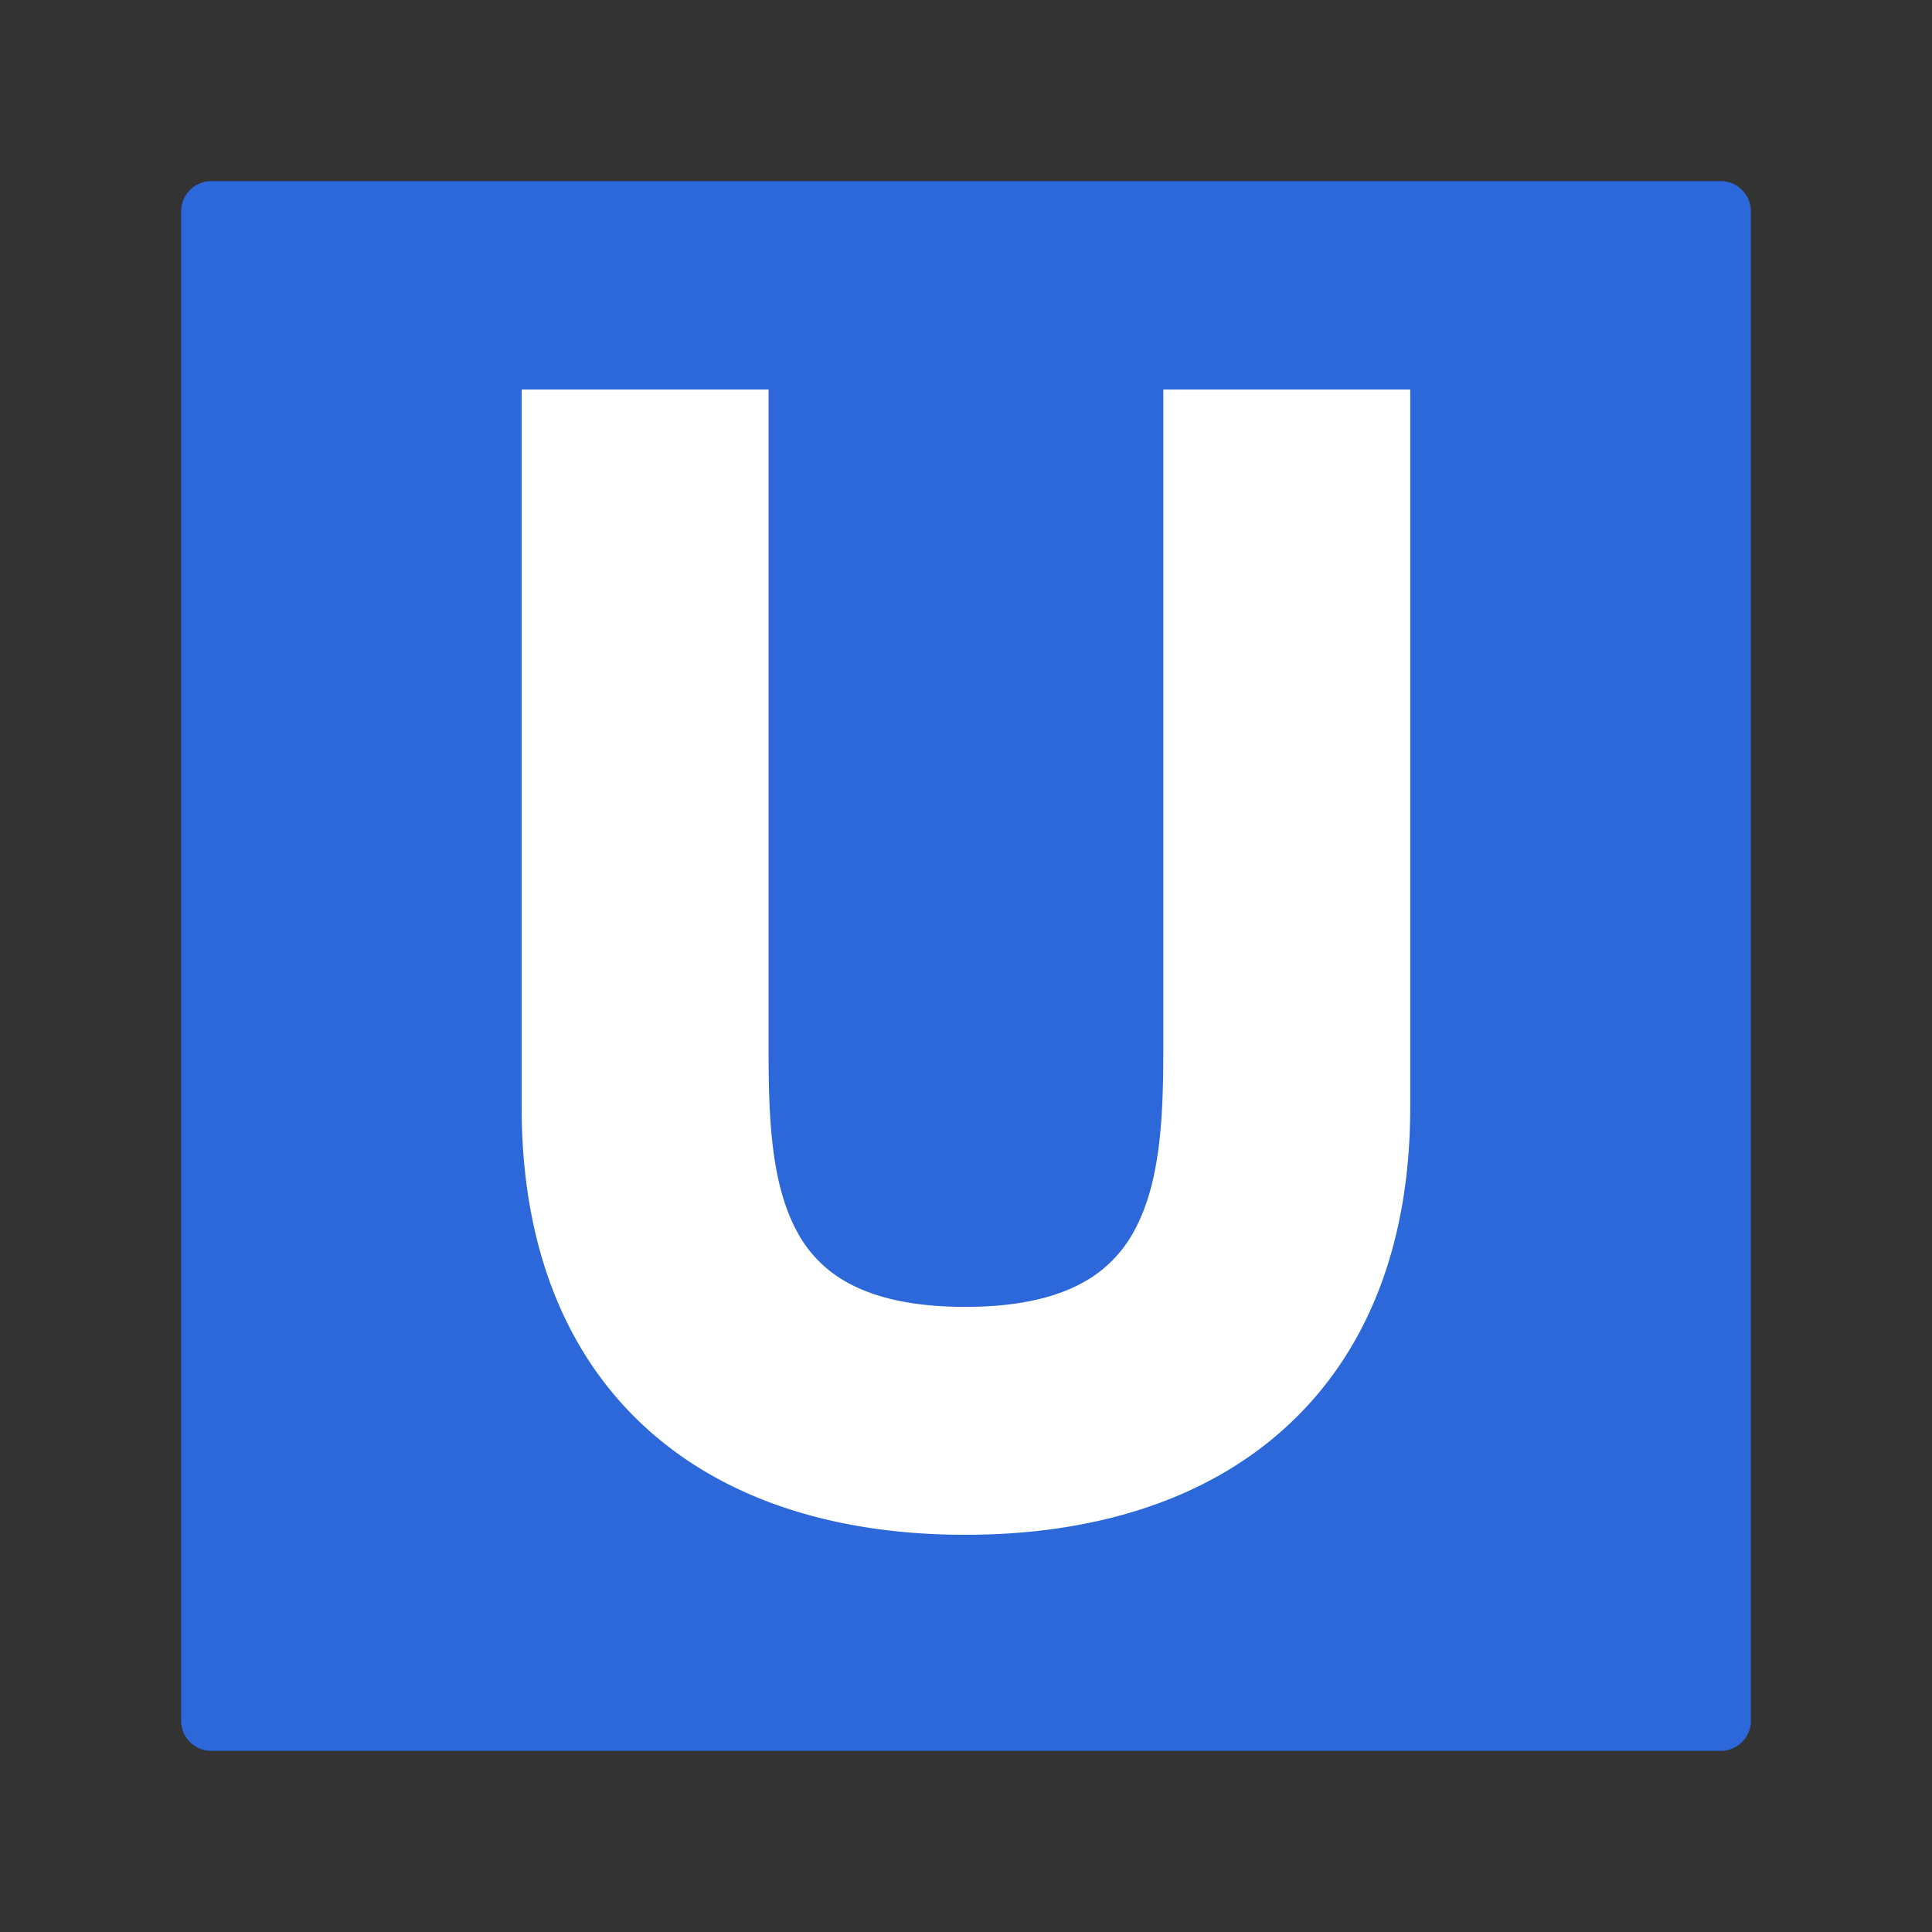
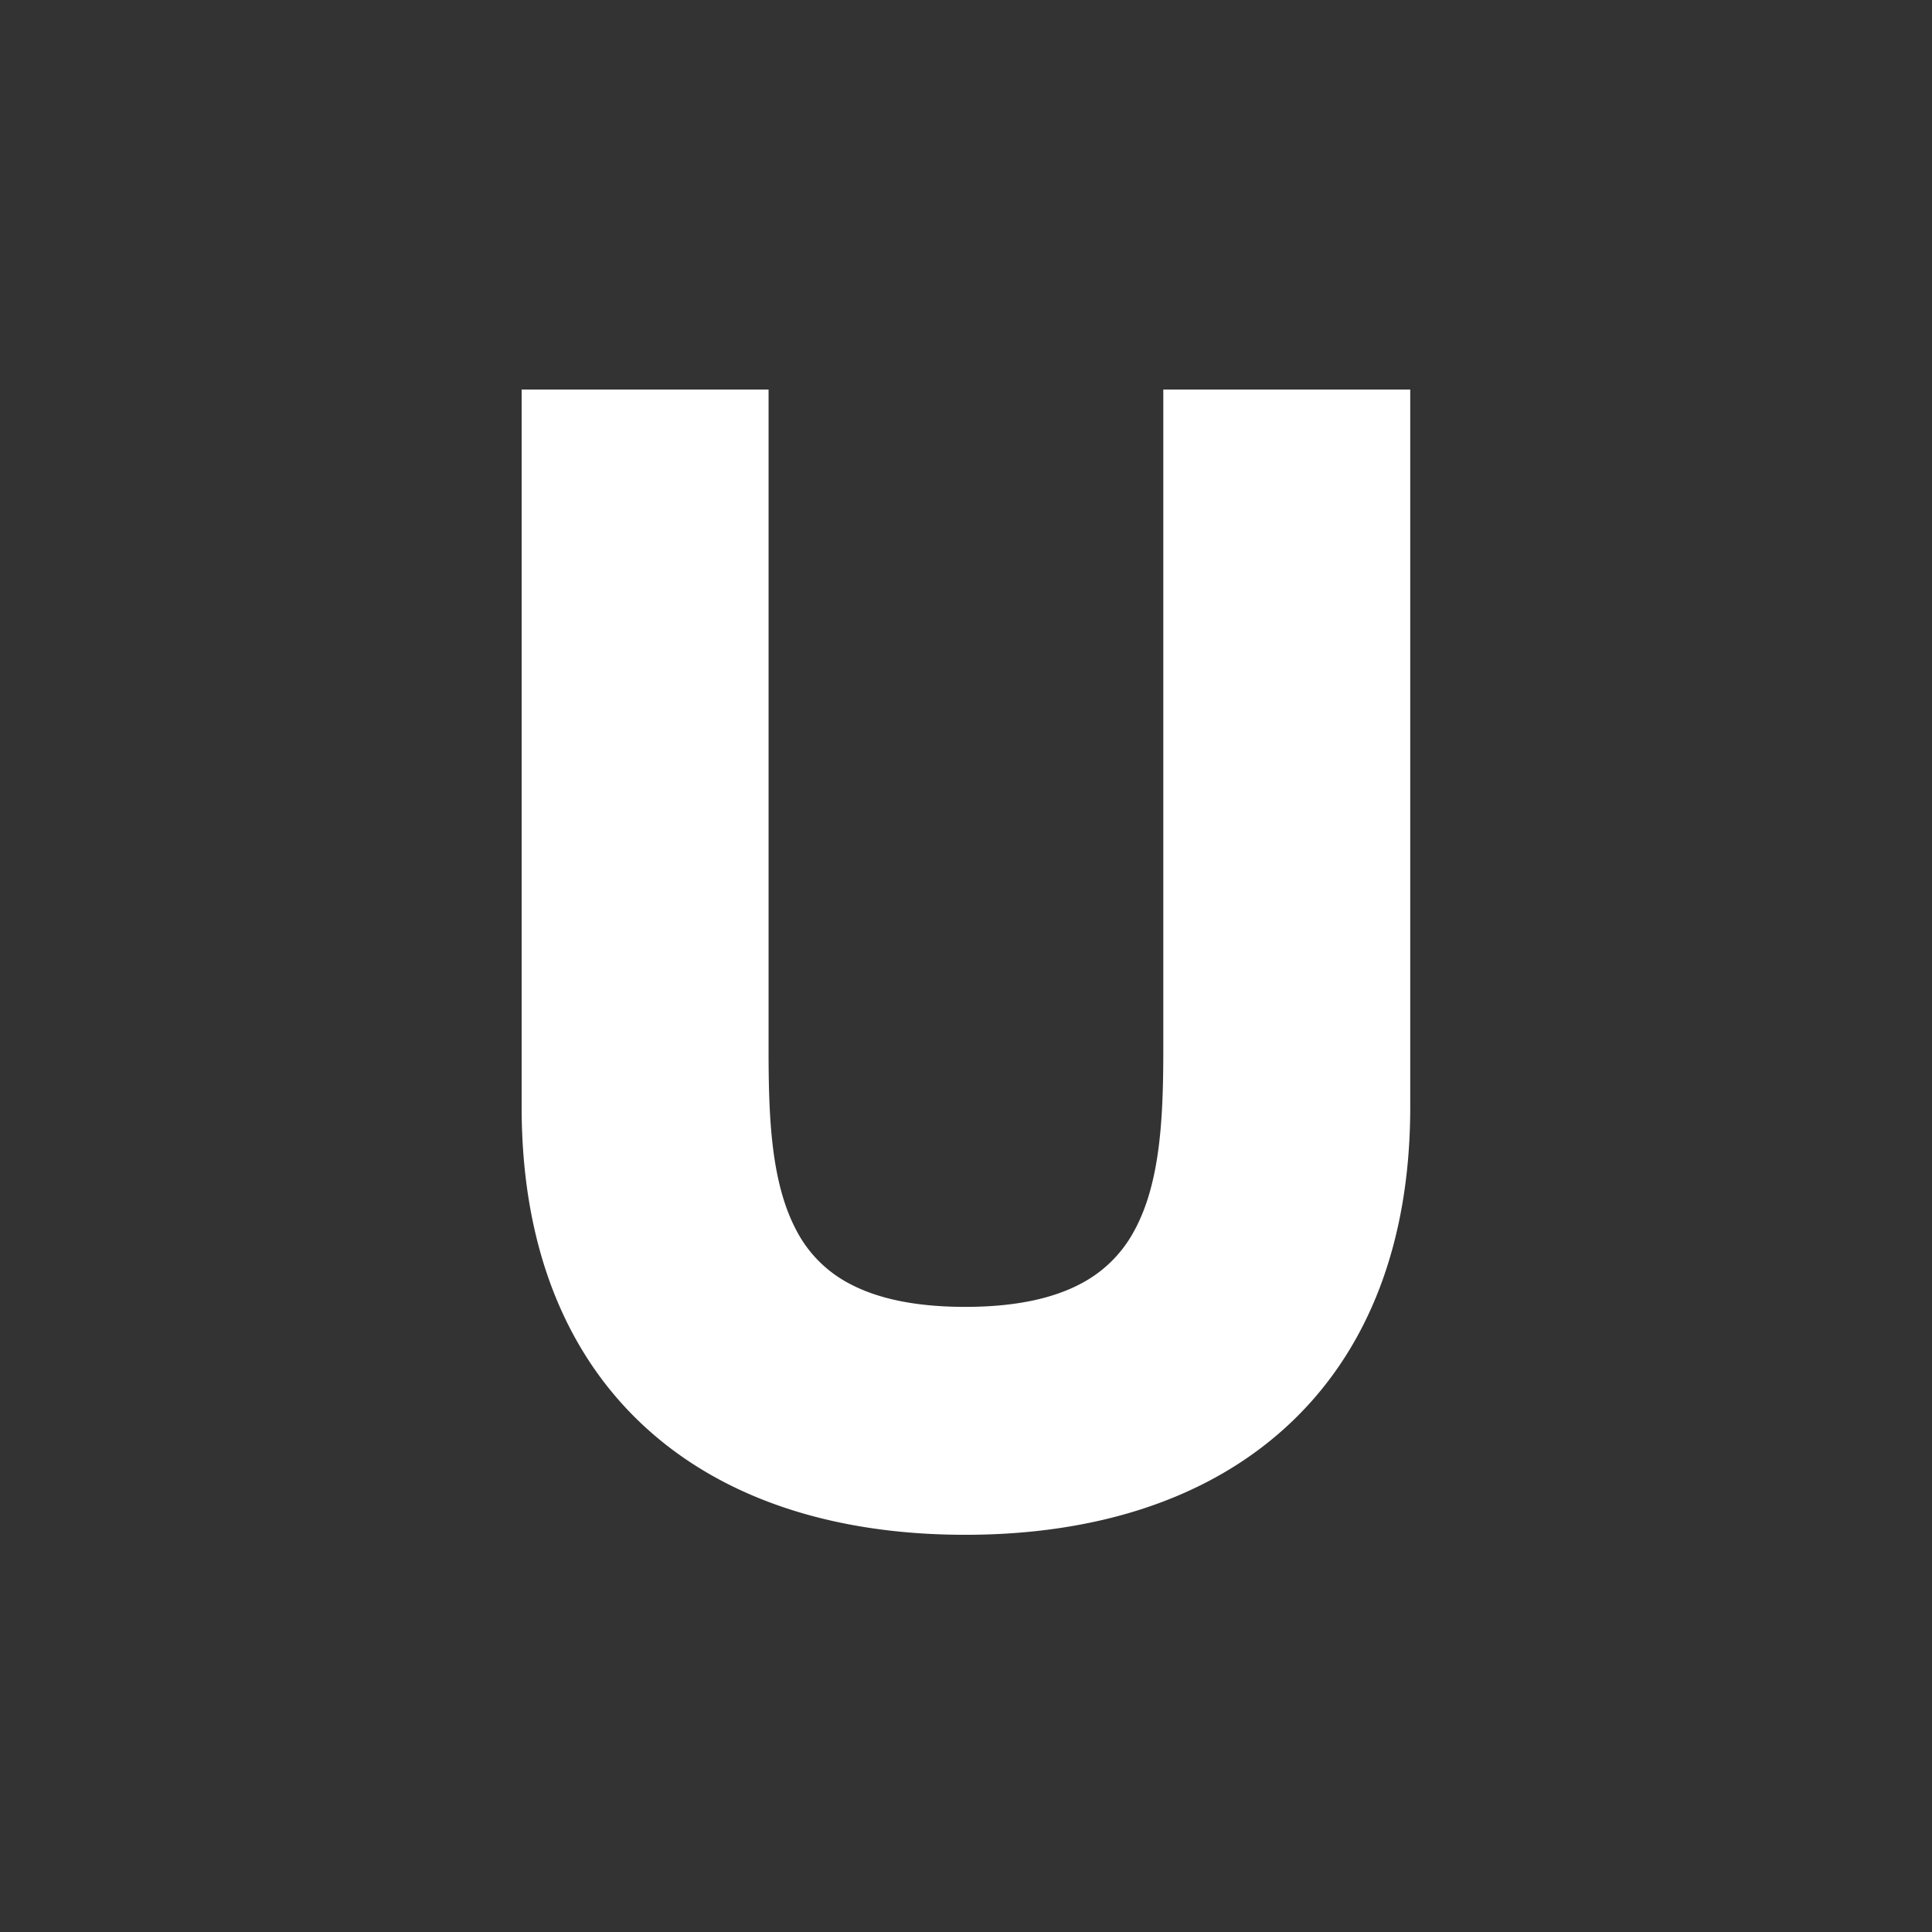
<svg xmlns="http://www.w3.org/2000/svg" width="32" height="32" fill="none">
  <rect width="100%" height="100%" fill="#333333" stroke="none" />
-   <path fill="#2C68DA" d="M29 3.5a.5.5 0 0 0-.5-.5h-25a.5.5 0 0 0-.5.5v25a.5.5 0 0 0 .5.5h25a.5.5 0 0 0 .5-.5z" />
  <path fill="#fff" stroke="#fff" stroke-width=".656" d="M9.25 6.78h-.282v11.556c0 2.215.692 3.916 1.94 5.06 1.245 1.142 3.005 1.697 5.079 1.697s3.84-.555 5.09-1.696c1.255-1.144 1.953-2.845 1.953-5.061V6.78h-3.434v10.593c0 1.139-.045 2.288-.513 3.154a2.44 2.44 0 0 1-1.045 1.034c-.489.255-1.15.413-2.051.413-.904 0-1.565-.158-2.052-.413a2.4 2.4 0 0 1-1.036-1.032c-.46-.867-.497-2.015-.497-3.156V6.78H9.25Z" />
</svg>